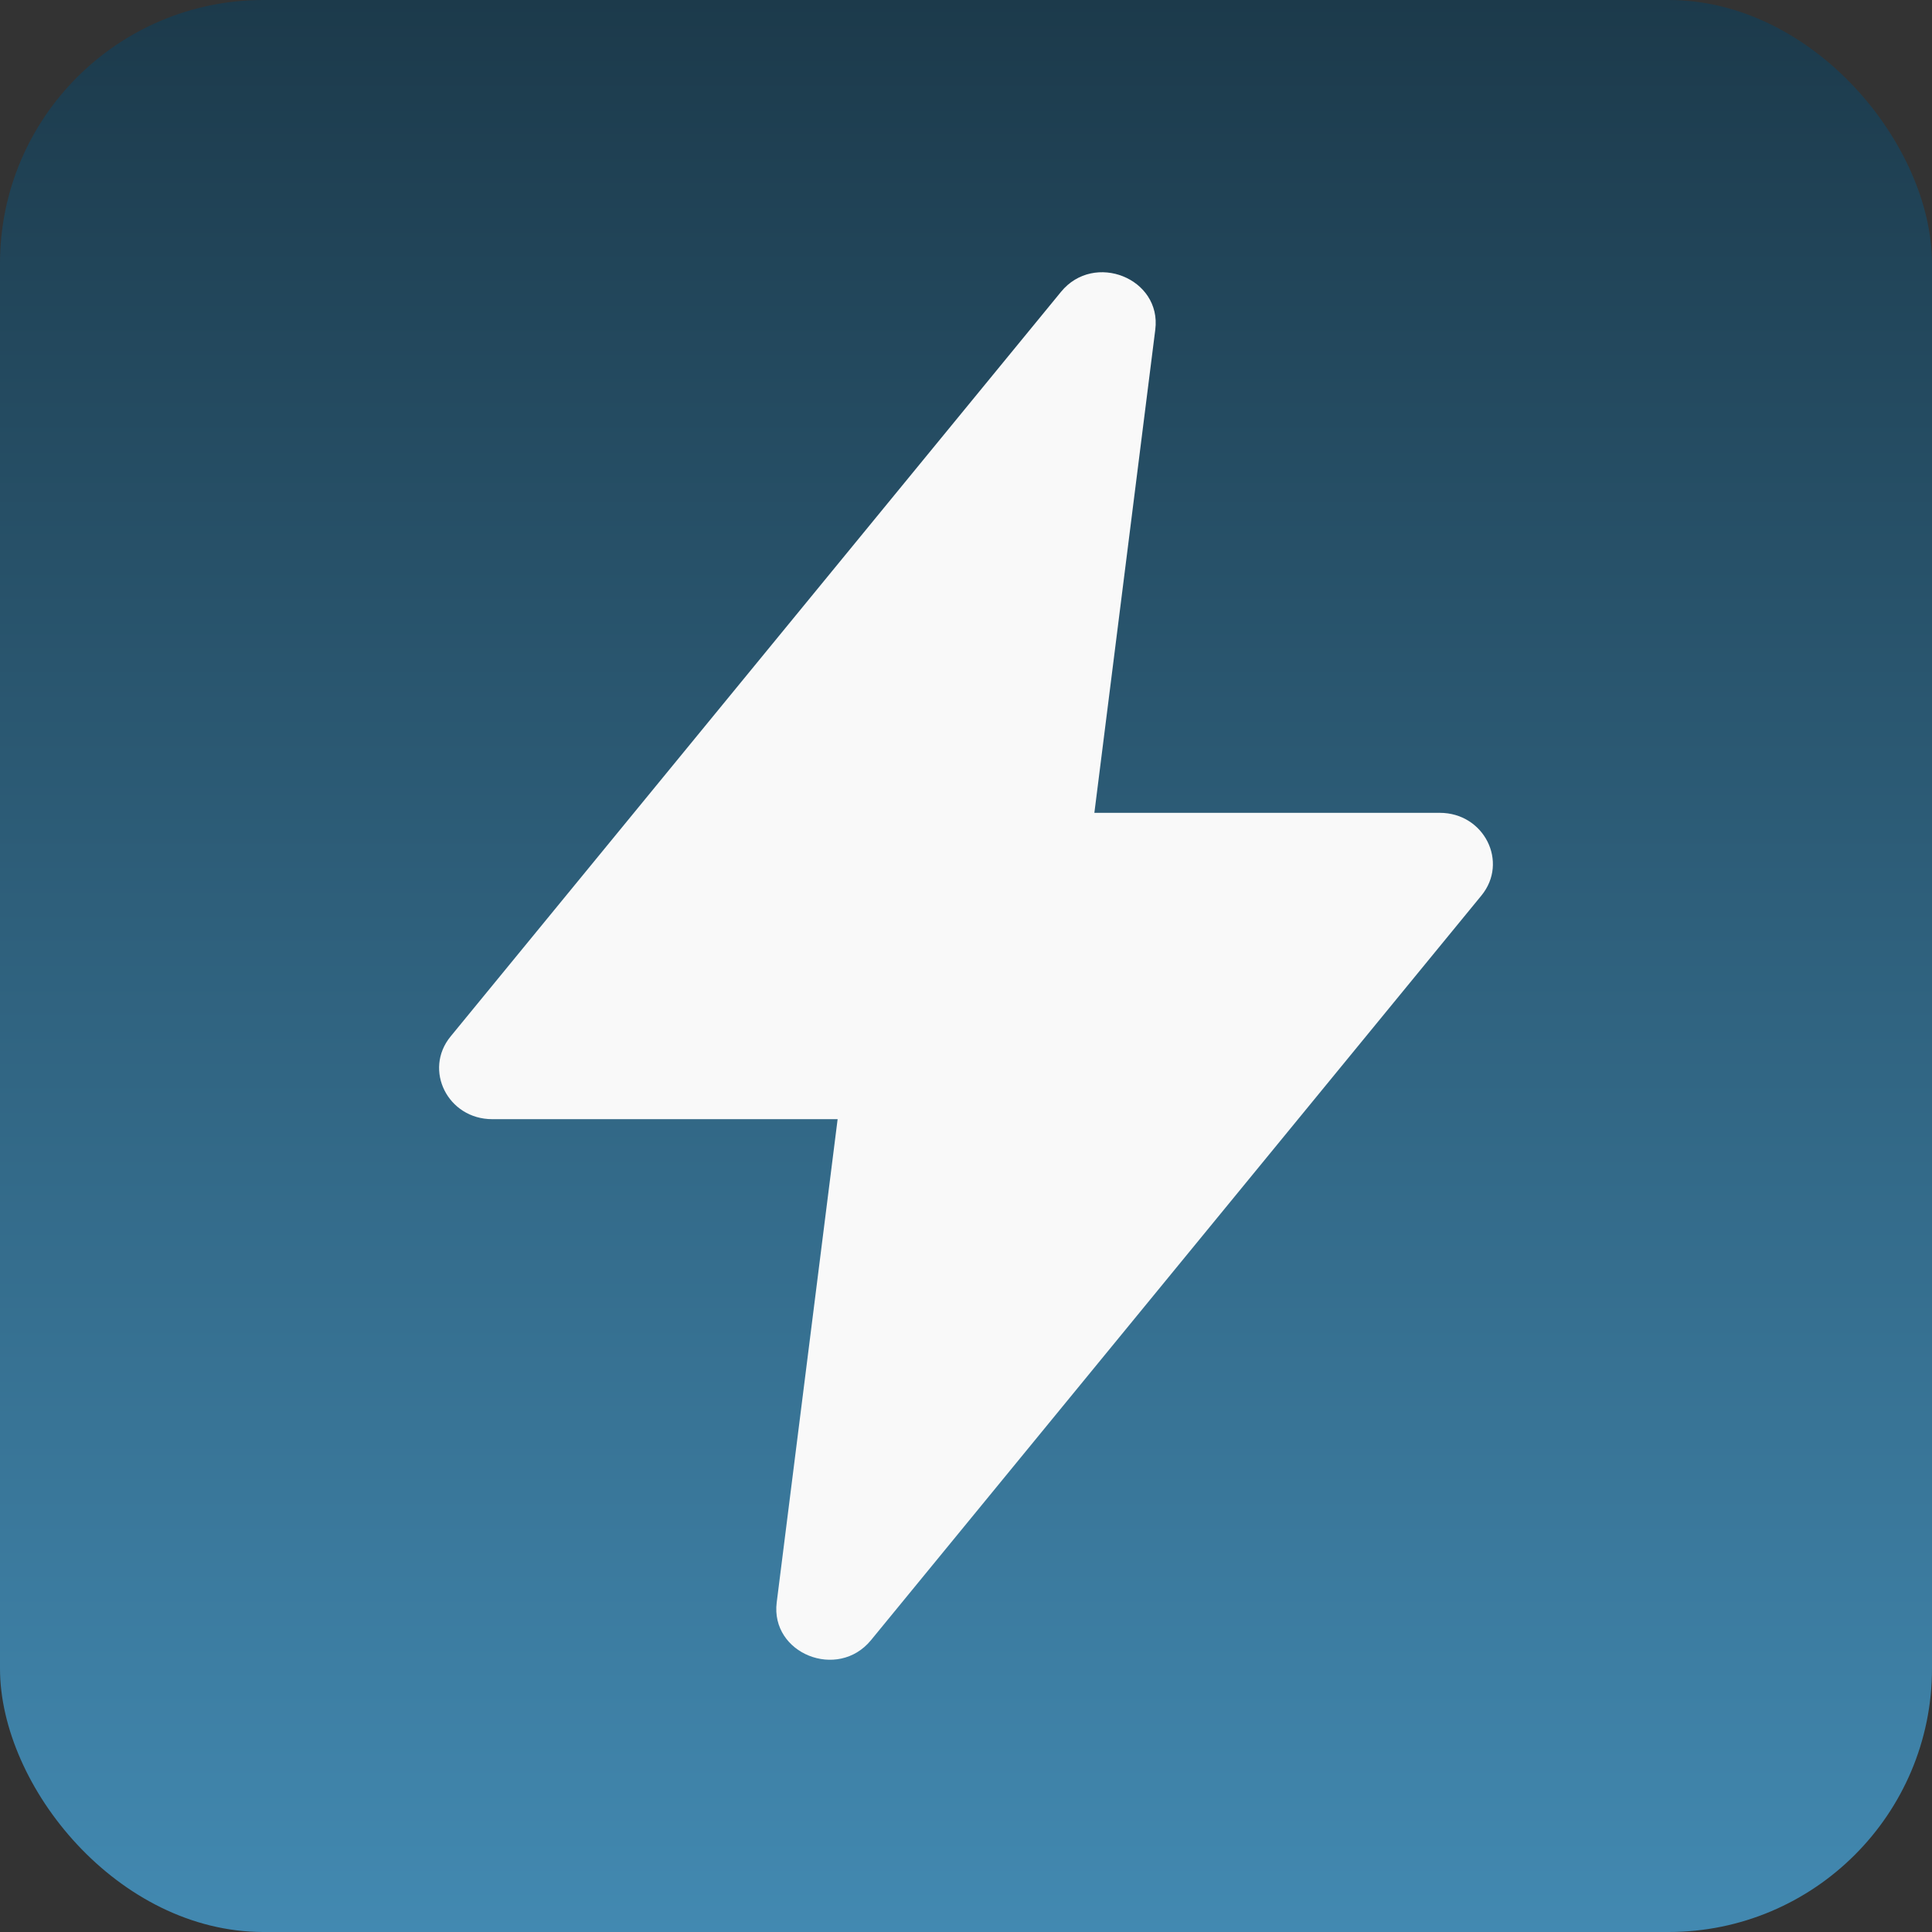
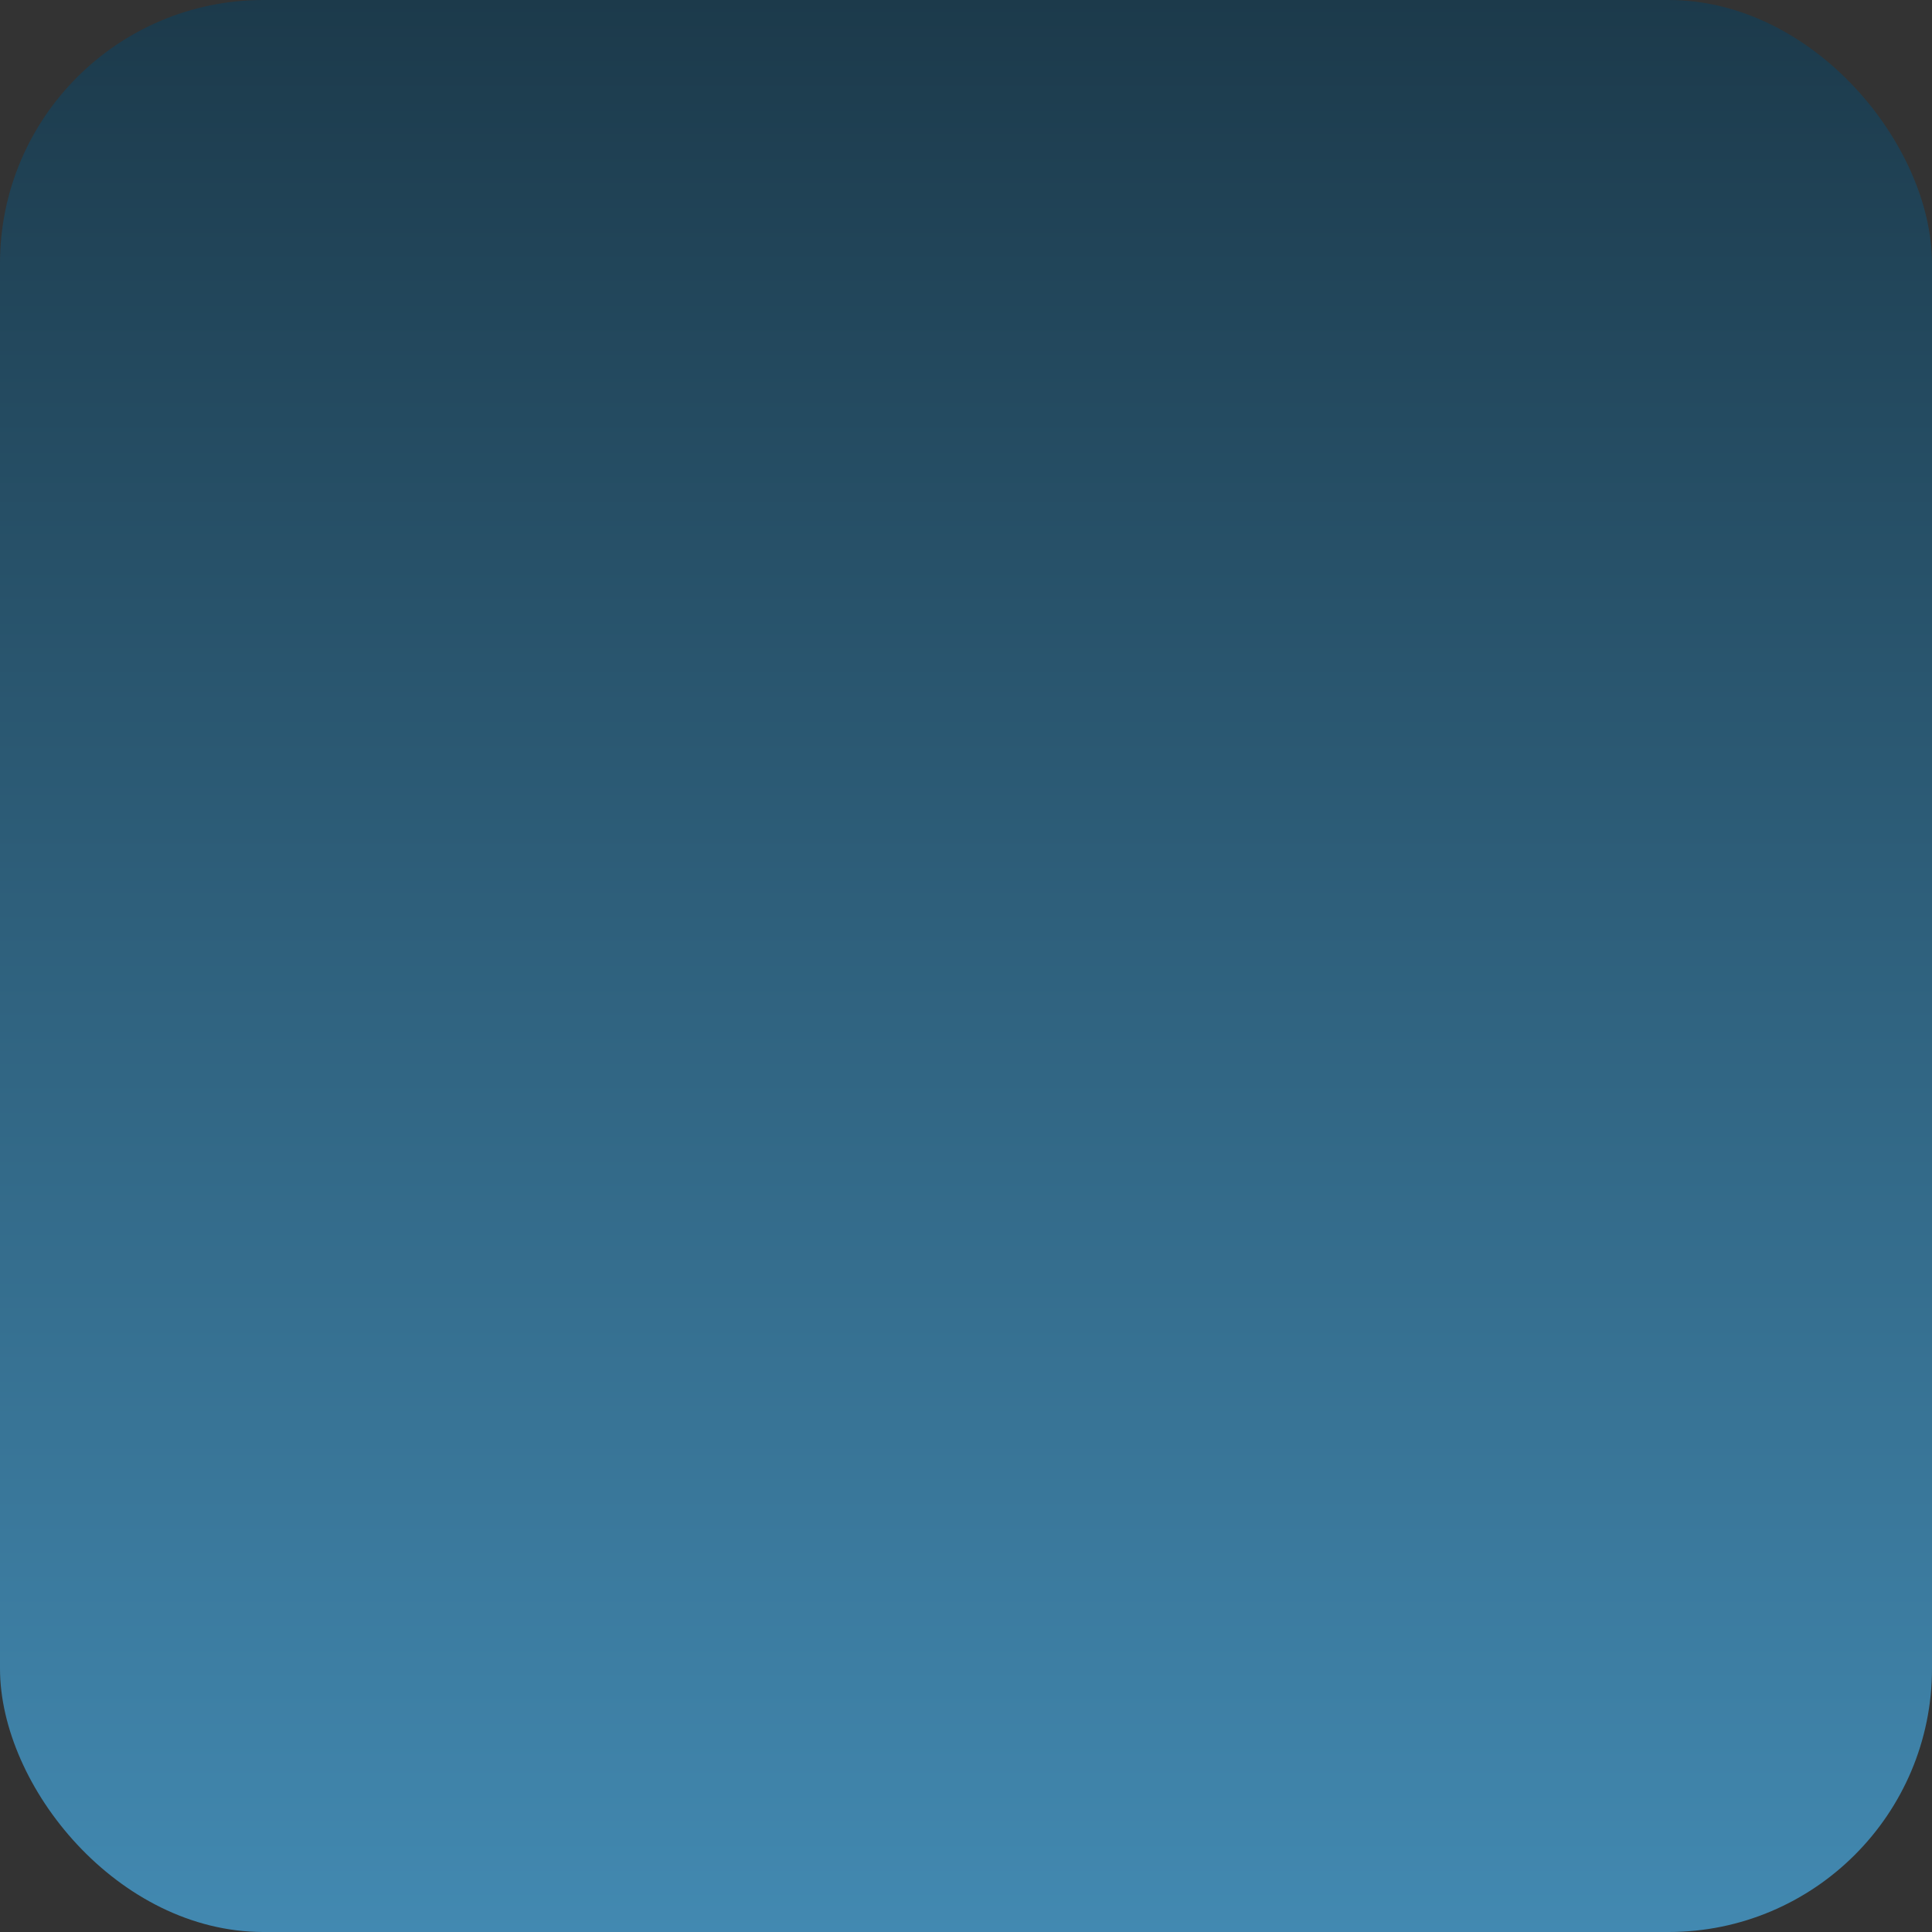
<svg xmlns="http://www.w3.org/2000/svg" width="110" height="110" viewBox="0 0 110 110" fill="none">
  <rect x="0" y="0" width="110" height="110" fill="#333333" stroke="none" />
  <rect width="110" height="110" rx="15" fill="url(#paint0_linear_6322_168)" />
-   <path d="M65.777 18.768C66.146 15.851 62.301 14.31 60.411 16.614L25.655 59.012C24.093 60.919 25.5 63.721 28.025 63.721H47.691L44.223 91.231C43.854 94.149 47.699 95.69 49.589 93.386L84.345 50.988C85.907 49.081 84.5 46.279 81.975 46.279H62.309L65.777 18.768Z" fill="#F9F9F9" />
  <defs>
    <linearGradient id="paint0_linear_6322_168" x1="55" y1="0" x2="55" y2="110" gradientUnits="userSpaceOnUse">
      <stop stop-color="#1C3A4B" />
      <stop offset="1" stop-color="#4289B1" />
    </linearGradient>
  </defs>
</svg>